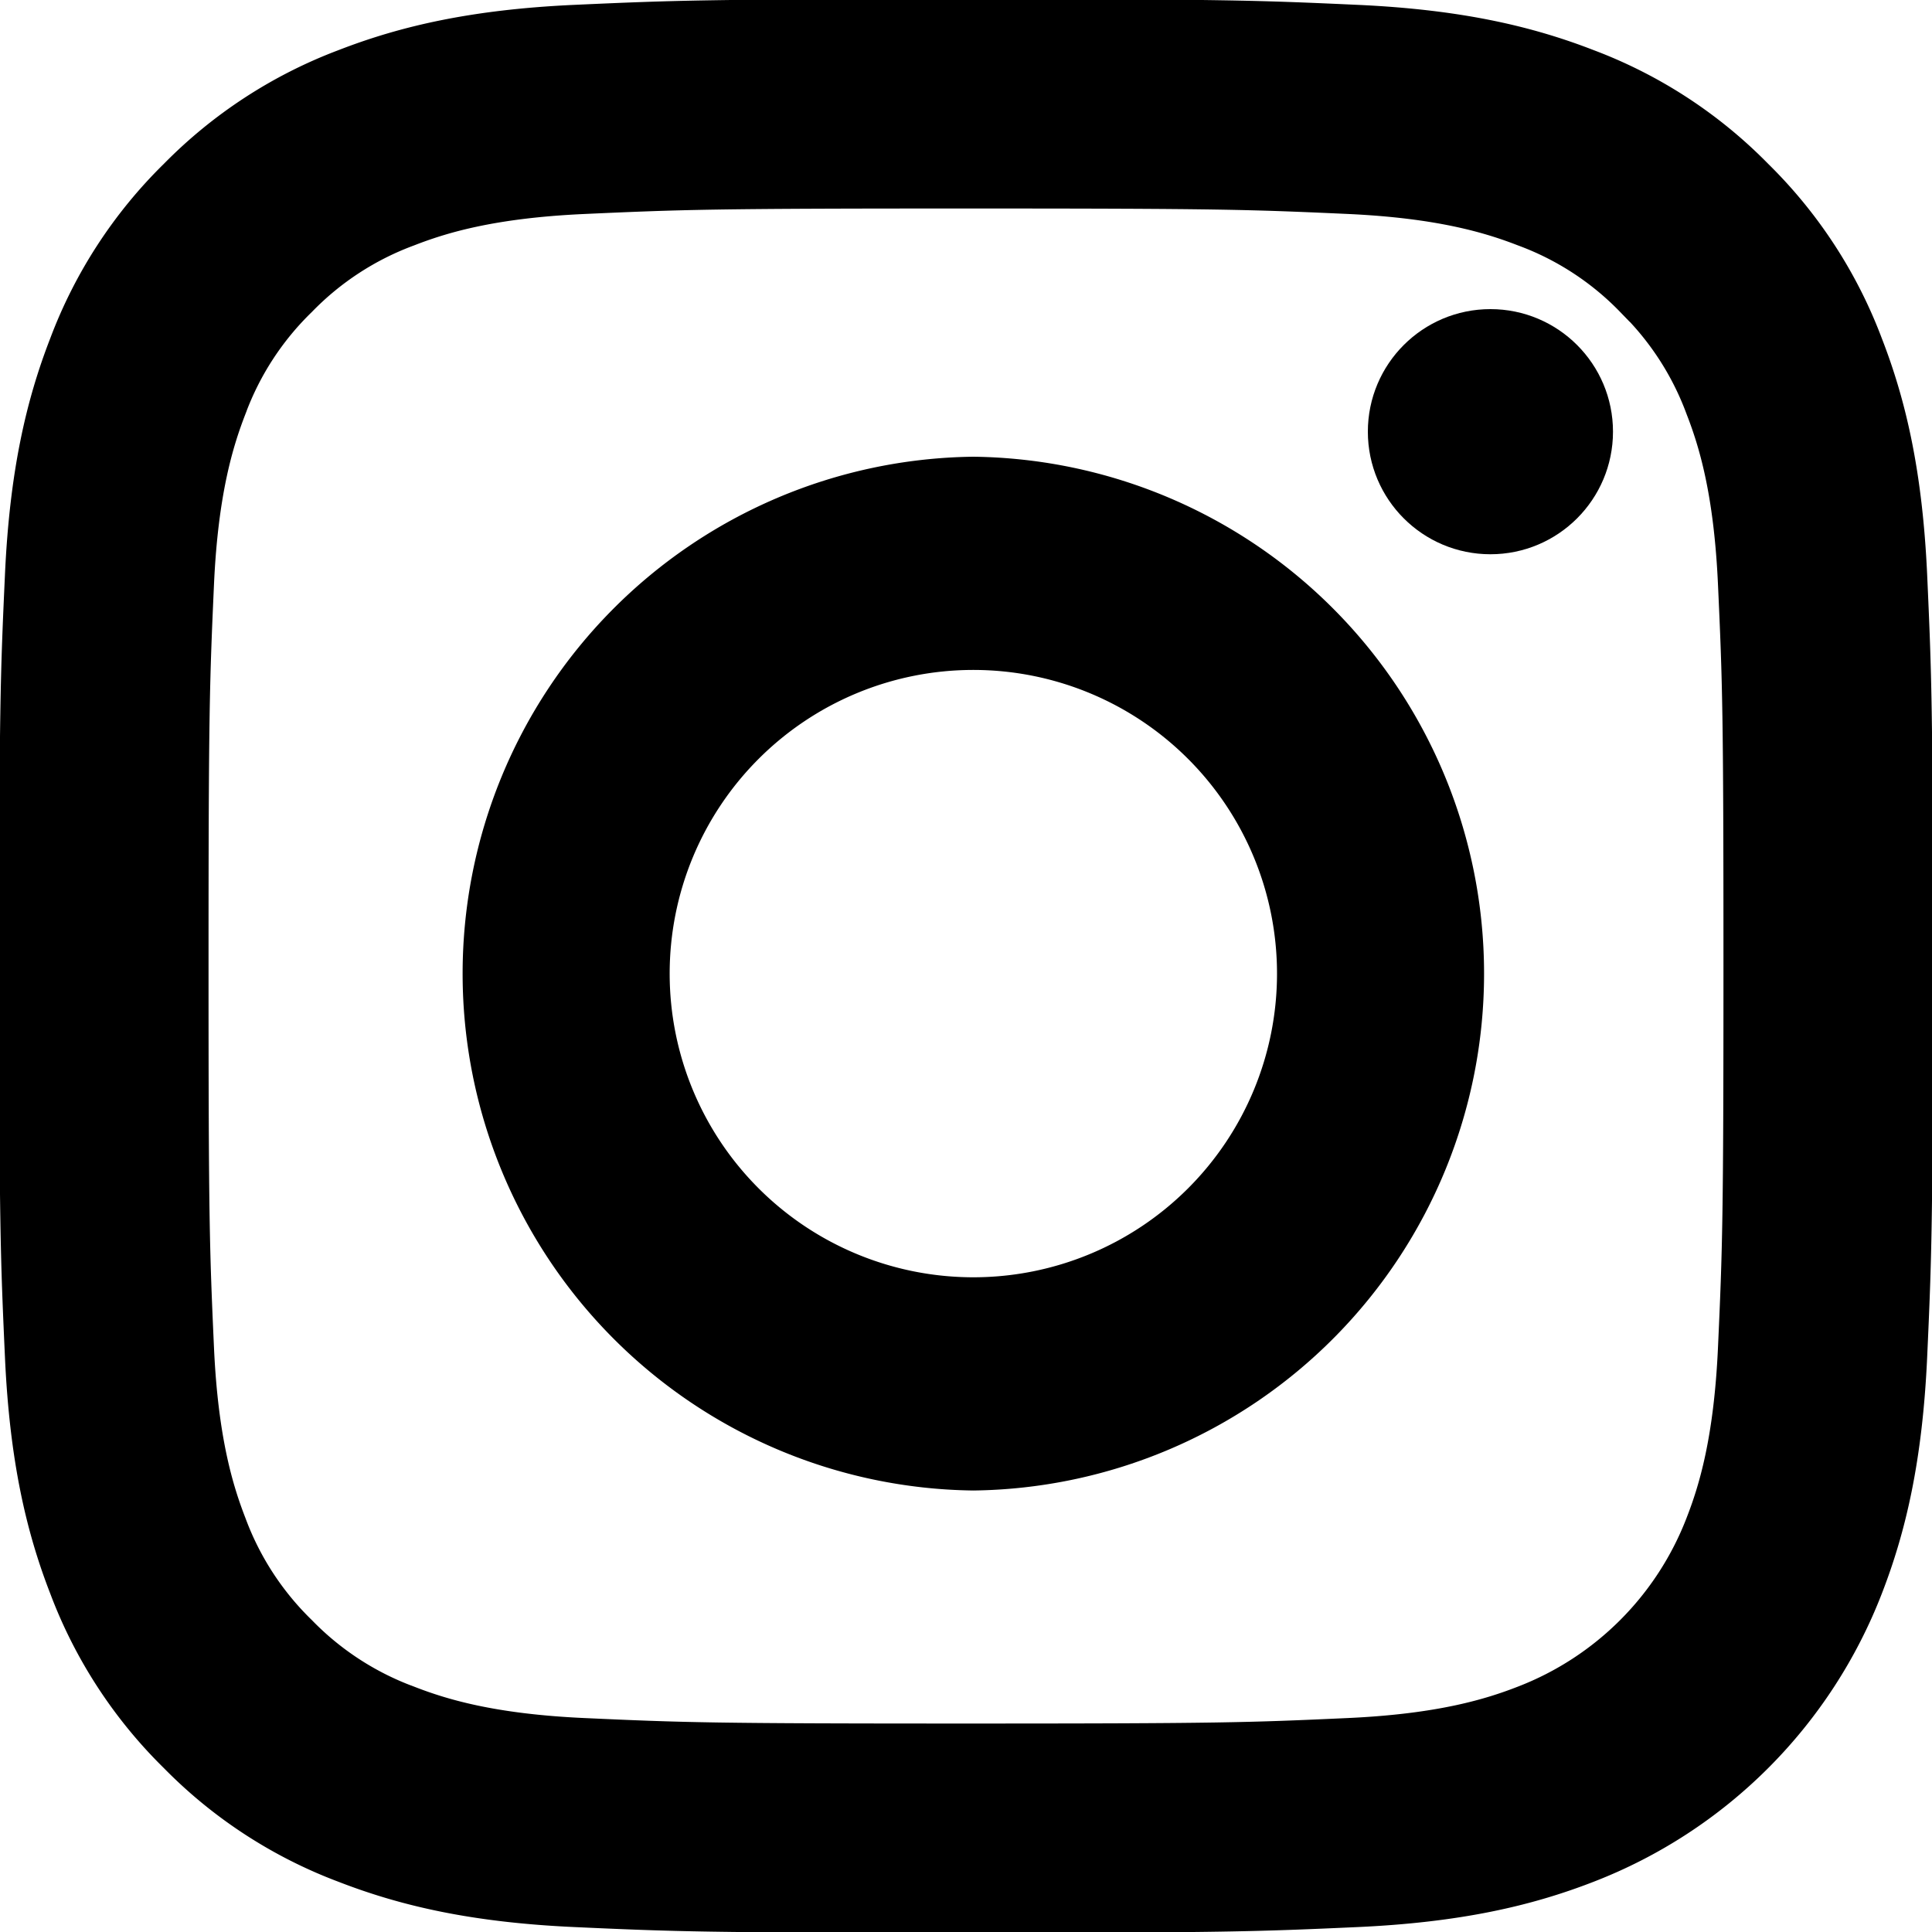
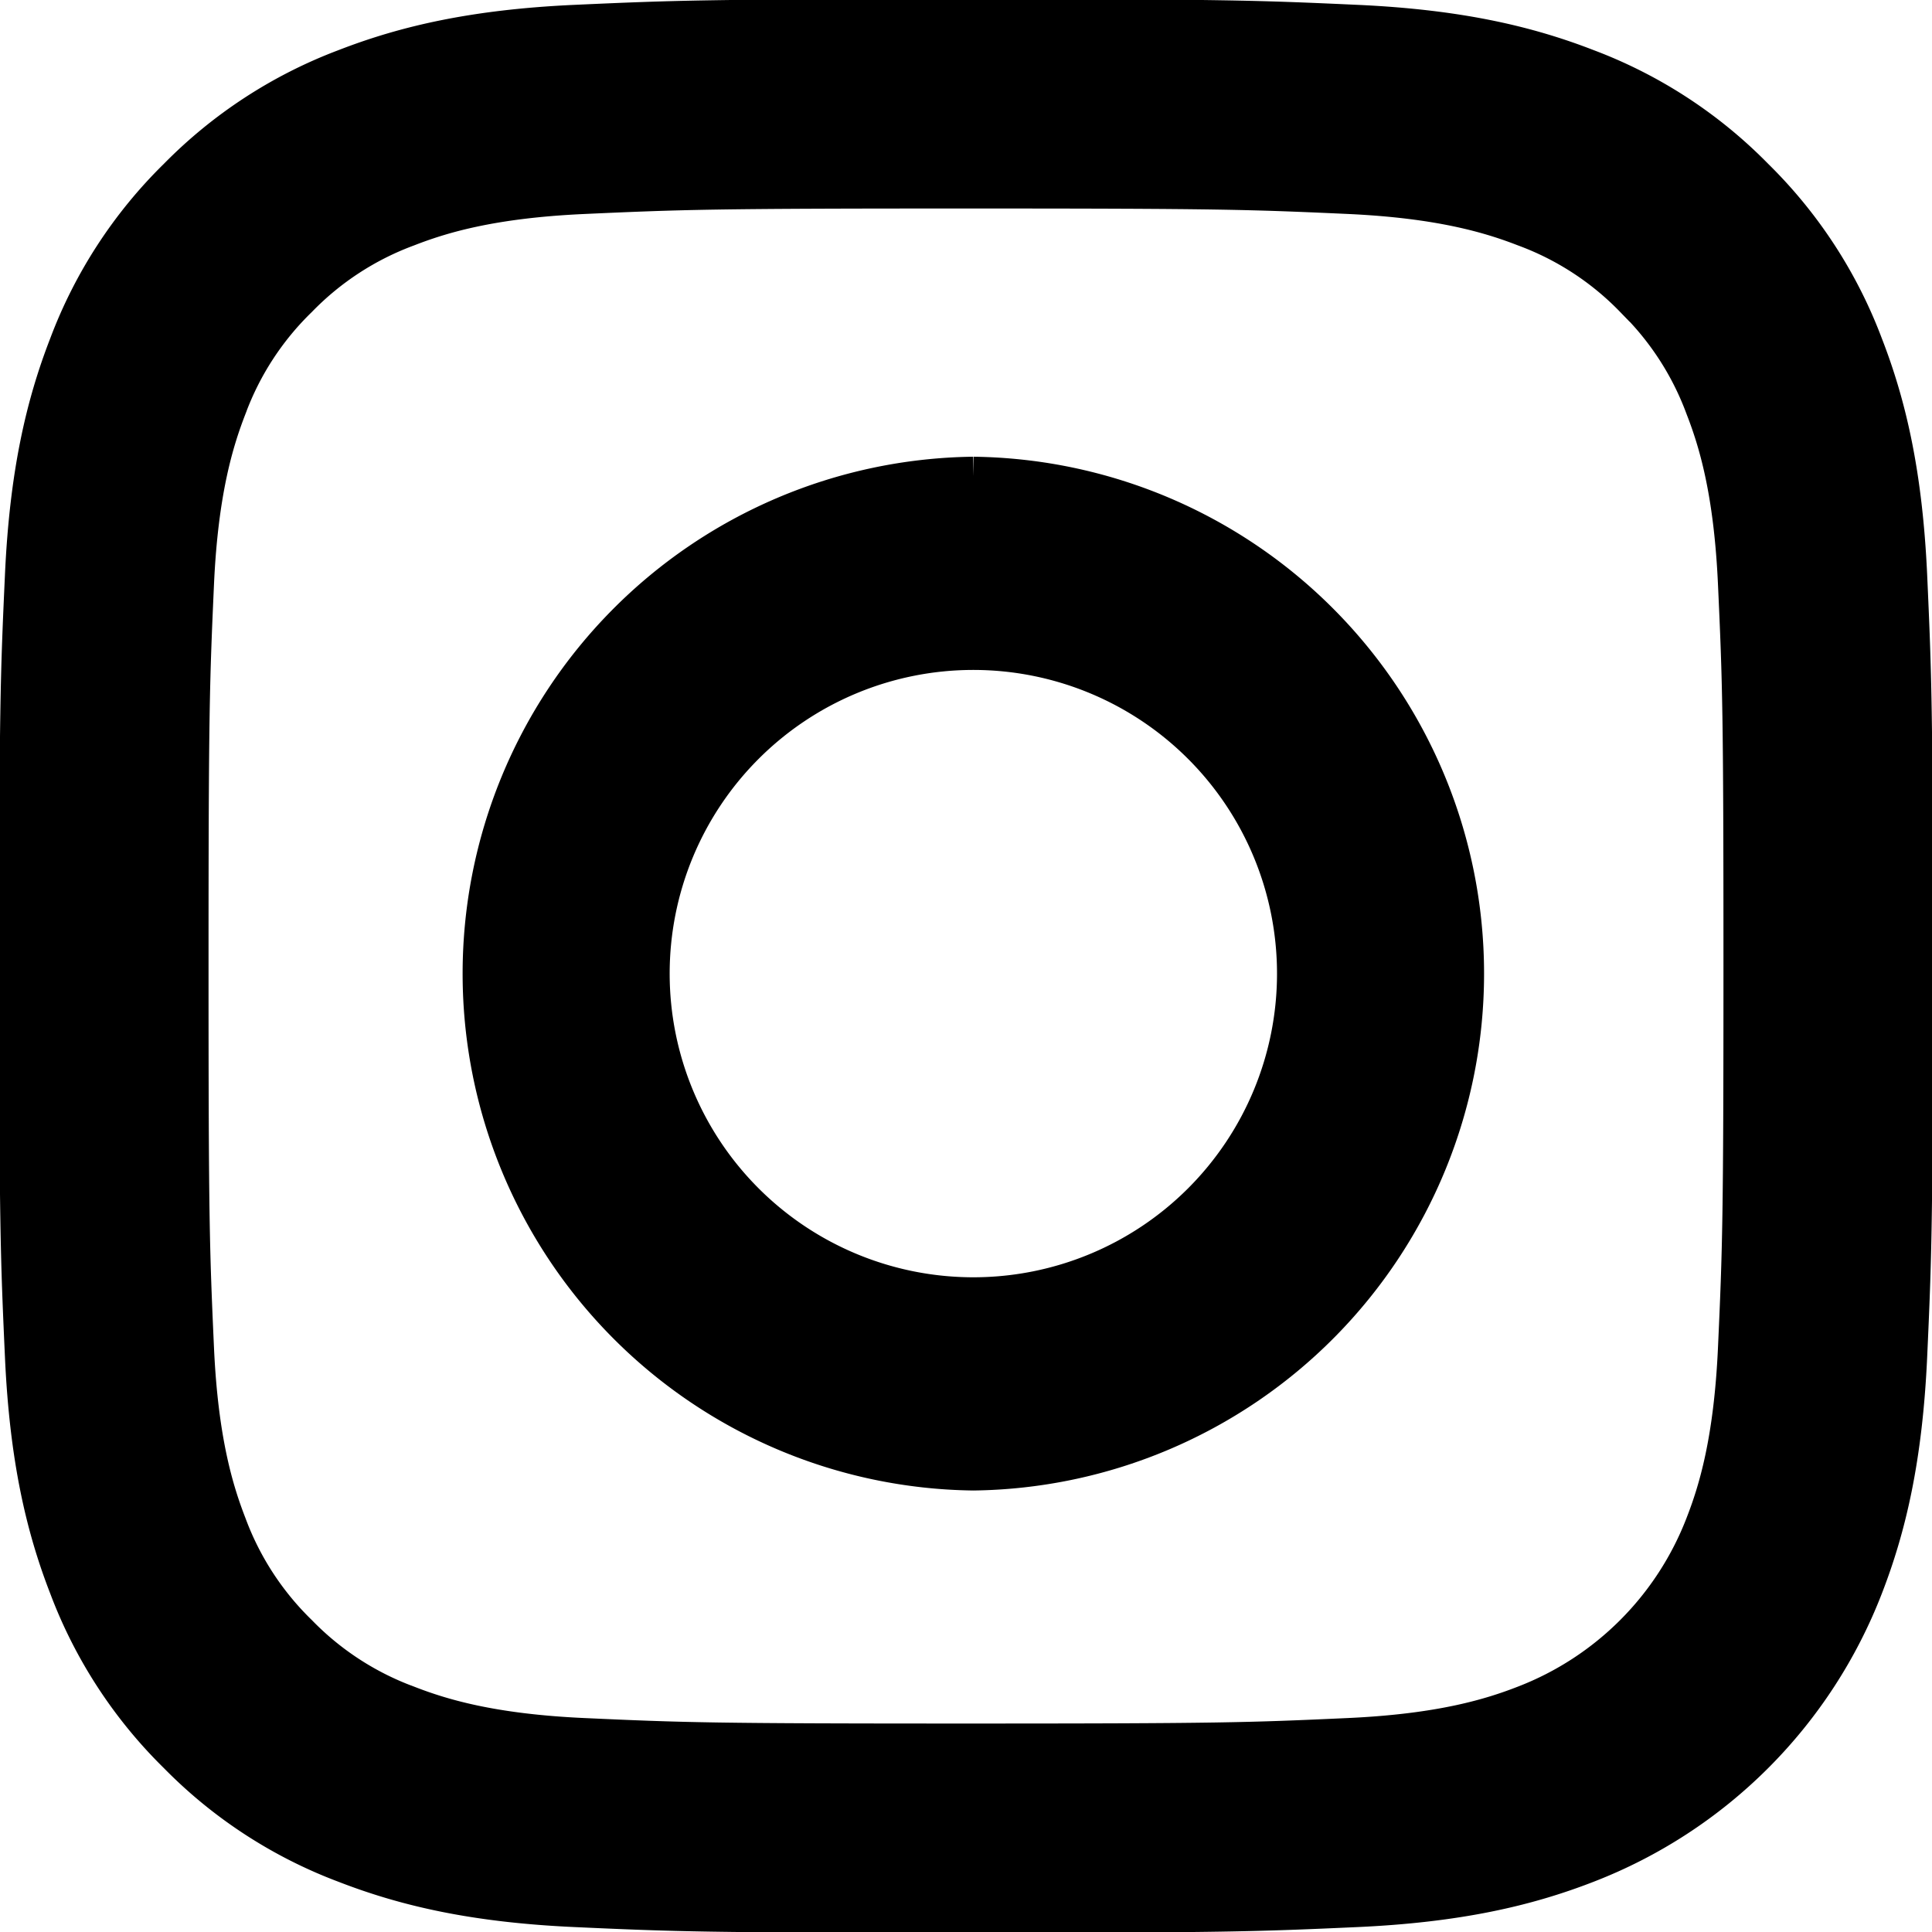
<svg xmlns="http://www.w3.org/2000/svg" width="50" height="50">
  <title>instagram</title>
  <g>
    <title>Layer 1</title>
    <path stroke="null" d="m49.375,14.89c-0.12,-2.61 -0.534,-4.394 -1.14,-5.953a12.013,12.013 0 0 0 -2.828,-4.343a11.994,11.994 0 0 0 -4.343,-2.83c-1.561,-0.606 -3.343,-1.02 -5.953,-1.139c-2.614,-0.119 -3.449,-0.147 -10.11,-0.147s-7.496,0.029 -10.111,0.147c-2.61,0.119 -4.392,0.534 -5.952,1.14a12.043,12.043 0 0 0 -4.343,2.828a11.995,11.995 0 0 0 -2.828,4.343c-0.606,1.56 -1.02,3.343 -1.139,5.953c-0.12,2.616 -0.148,3.449 -0.148,10.11s0.029,7.494 0.148,10.11c0.119,2.61 0.533,4.394 1.139,5.953a12.013,12.013 0 0 0 2.828,4.343a11.995,11.995 0 0 0 4.343,2.828c1.561,0.606 3.343,1.022 5.952,1.14c2.617,0.119 3.451,0.147 10.111,0.147s7.496,-0.029 10.111,-0.147c2.61,-0.119 4.394,-0.534 5.952,-1.14a12.539,12.539 0 0 0 7.171,-7.171c0.606,-1.56 1.02,-3.343 1.14,-5.953c0.119,-2.616 0.147,-3.449 0.147,-10.11s-0.029,-7.494 -0.147,-10.11zm-4.415,20.02c-0.109,2.391 -0.508,3.689 -0.845,4.553a8.114,8.114 0 0 1 -4.654,4.654c-0.864,0.337 -2.162,0.736 -4.553,0.845c-2.586,0.119 -3.361,0.143 -9.908,0.143s-7.324,-0.025 -9.908,-0.143c-2.392,-0.109 -3.689,-0.508 -4.554,-0.845a7.602,7.602 0 0 1 -2.82,-1.835a7.61,7.61 0 0 1 -1.834,-2.819c-0.335,-0.864 -0.736,-2.162 -0.845,-4.553c-0.117,-2.586 -0.142,-3.362 -0.142,-9.91s0.026,-7.323 0.142,-9.908c0.109,-2.391 0.51,-3.689 0.845,-4.553a7.591,7.591 0 0 1 1.835,-2.82a7.602,7.602 0 0 1 2.819,-1.835c0.865,-0.337 2.162,-0.736 4.554,-0.845c2.586,-0.117 3.362,-0.143 9.908,-0.143c6.547,0 7.323,0.025 9.908,0.142c2.391,0.11 3.689,0.51 4.553,0.845c1.065,0.392 2.03,1.02 2.82,1.835a7.594,7.594 0 0 1 1.834,2.819c0.337,0.864 0.736,2.162 0.845,4.553c0.119,2.586 0.143,3.361 0.143,9.908s-0.025,7.325 -0.143,9.912z" id="svg_1" />
-     <path stroke="null" d="m25.19,12.32a12.878,12.878 0 0 0 0,25.754a12.878,12.878 0 0 0 0,-25.754zm0,21.236a8.359,8.359 0 0 1 0,-16.718a8.359,8.359 0 0 1 0,16.718z" id="svg_2" />
-     <circle stroke="null" cx="38.572" cy="11.172" r="2.672" id="svg_3" />
+     <path stroke="null" d="m25.19,12.32a12.878,12.878 0 0 0 0,25.754a12.878,12.878 0 0 0 0,-25.754m0,21.236a8.359,8.359 0 0 1 0,-16.718a8.359,8.359 0 0 1 0,16.718z" id="svg_2" />
  </g>
</svg>